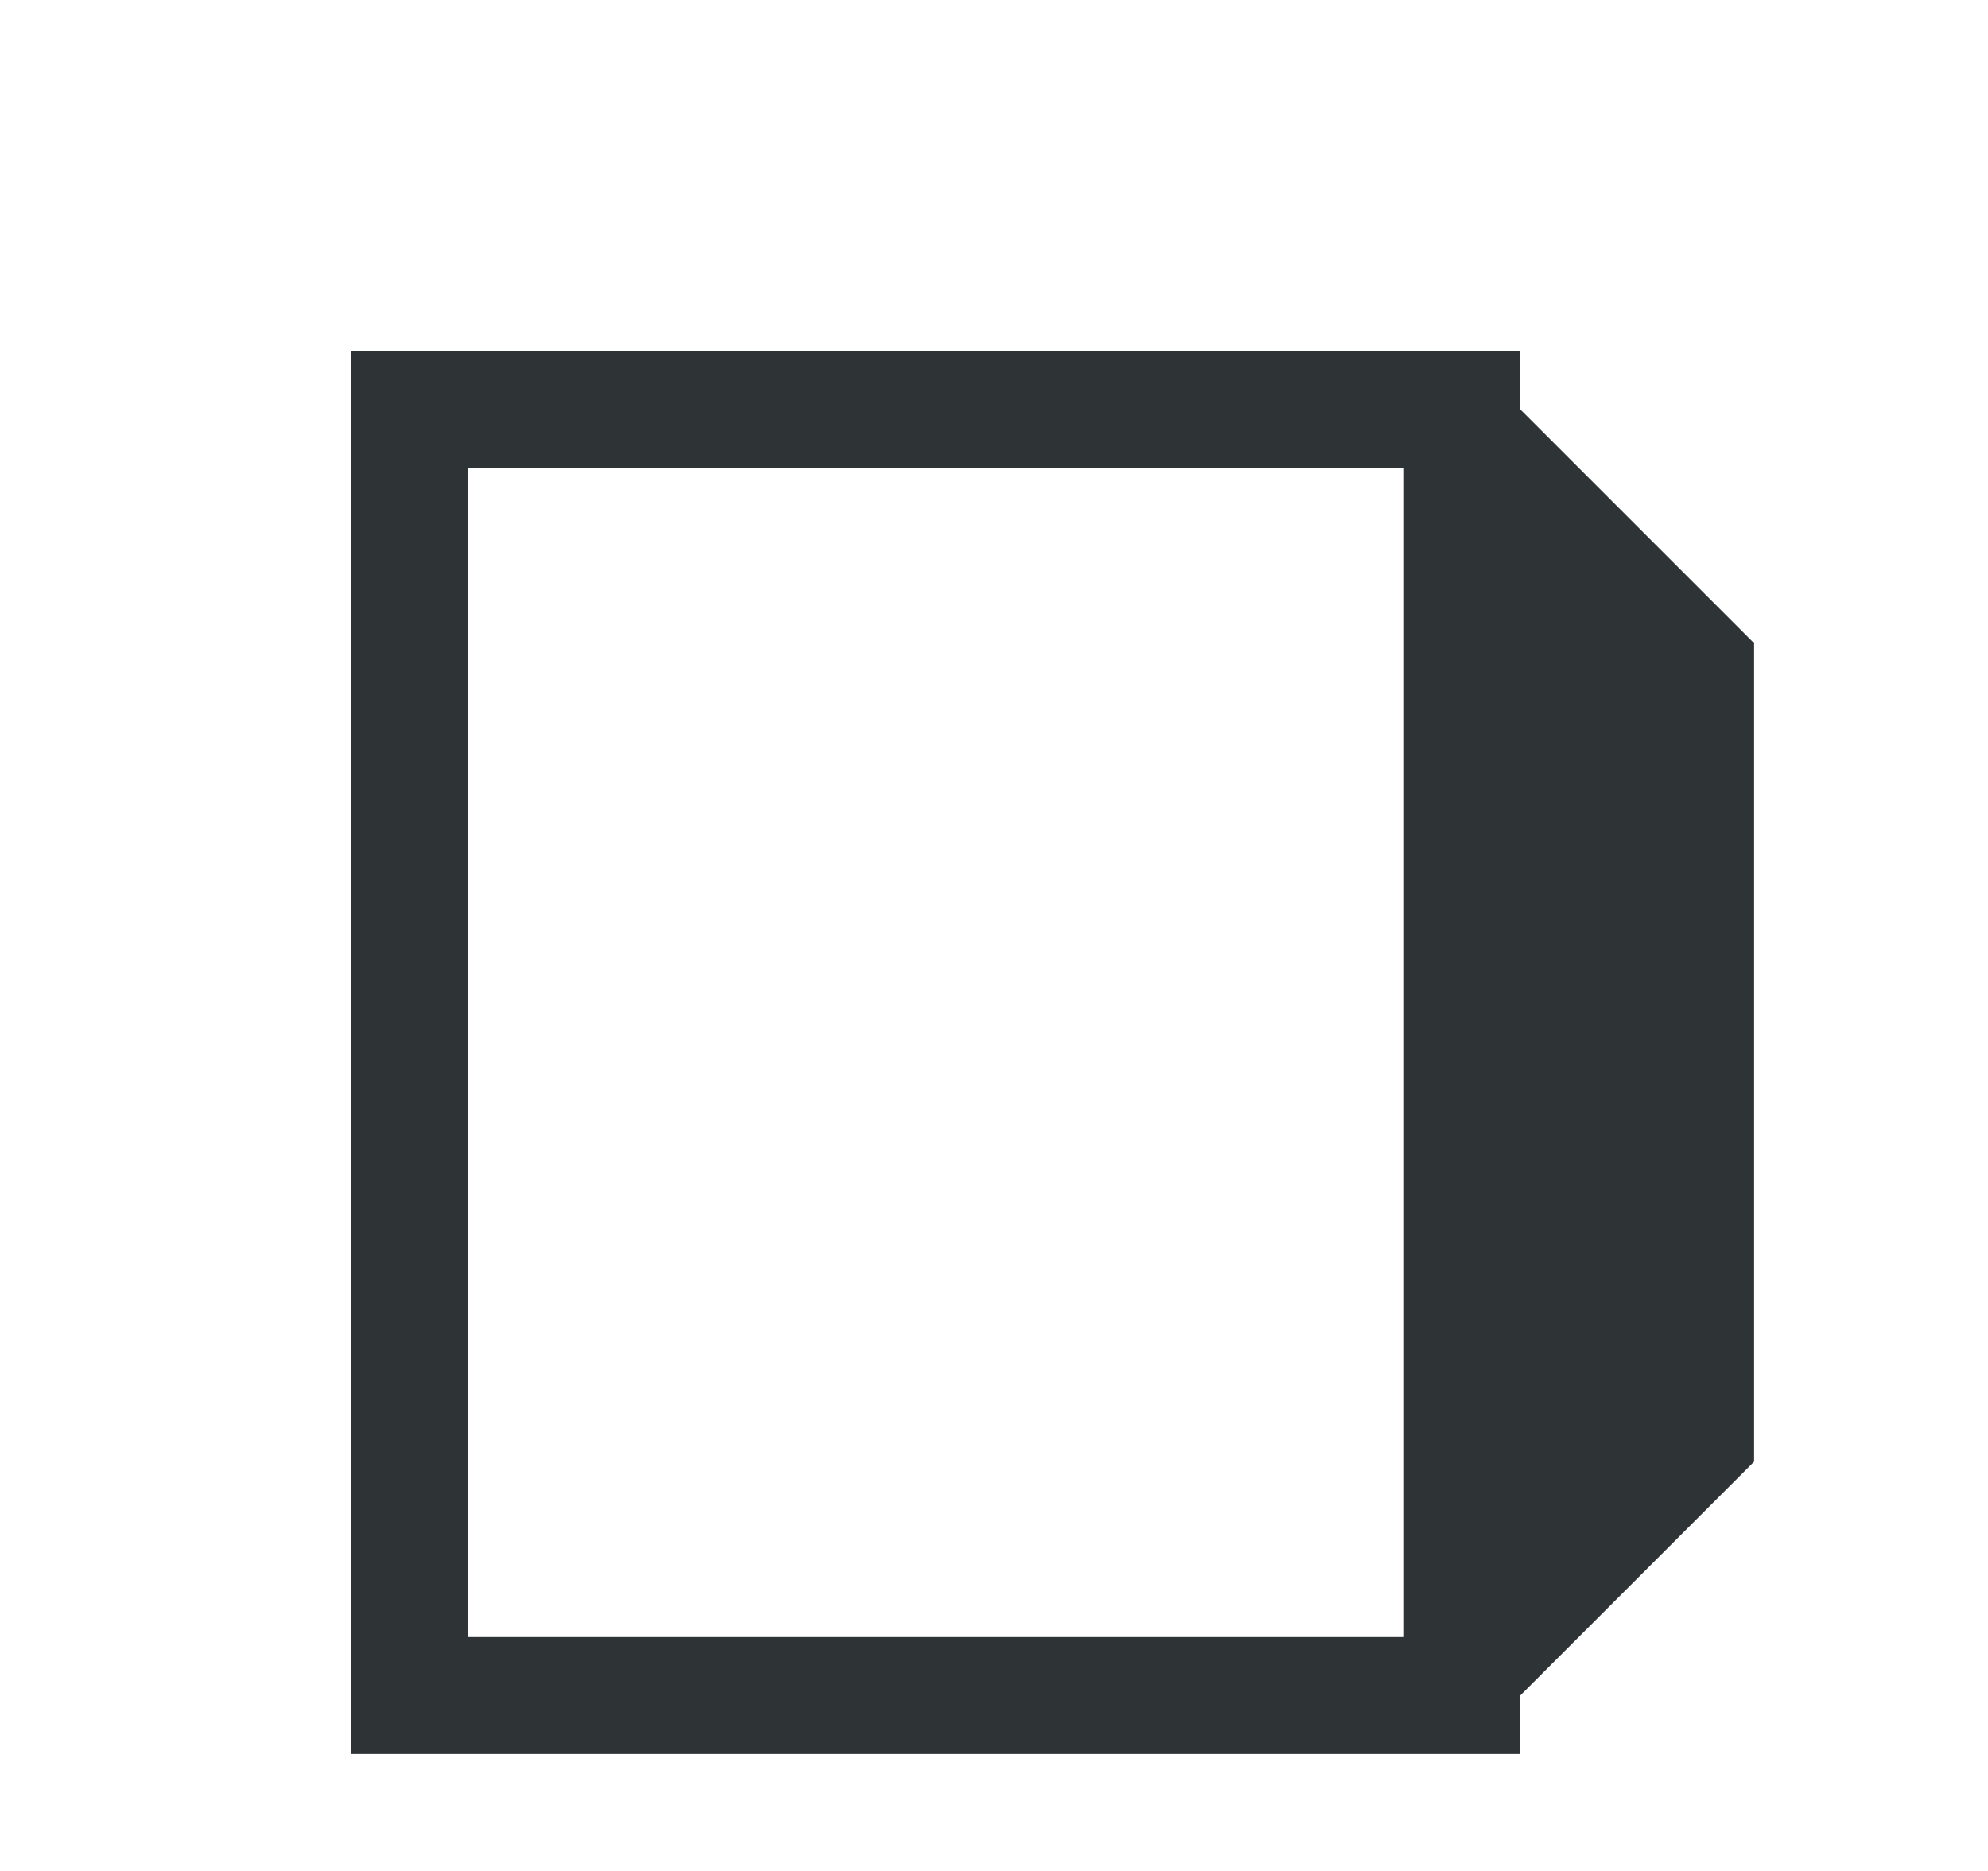
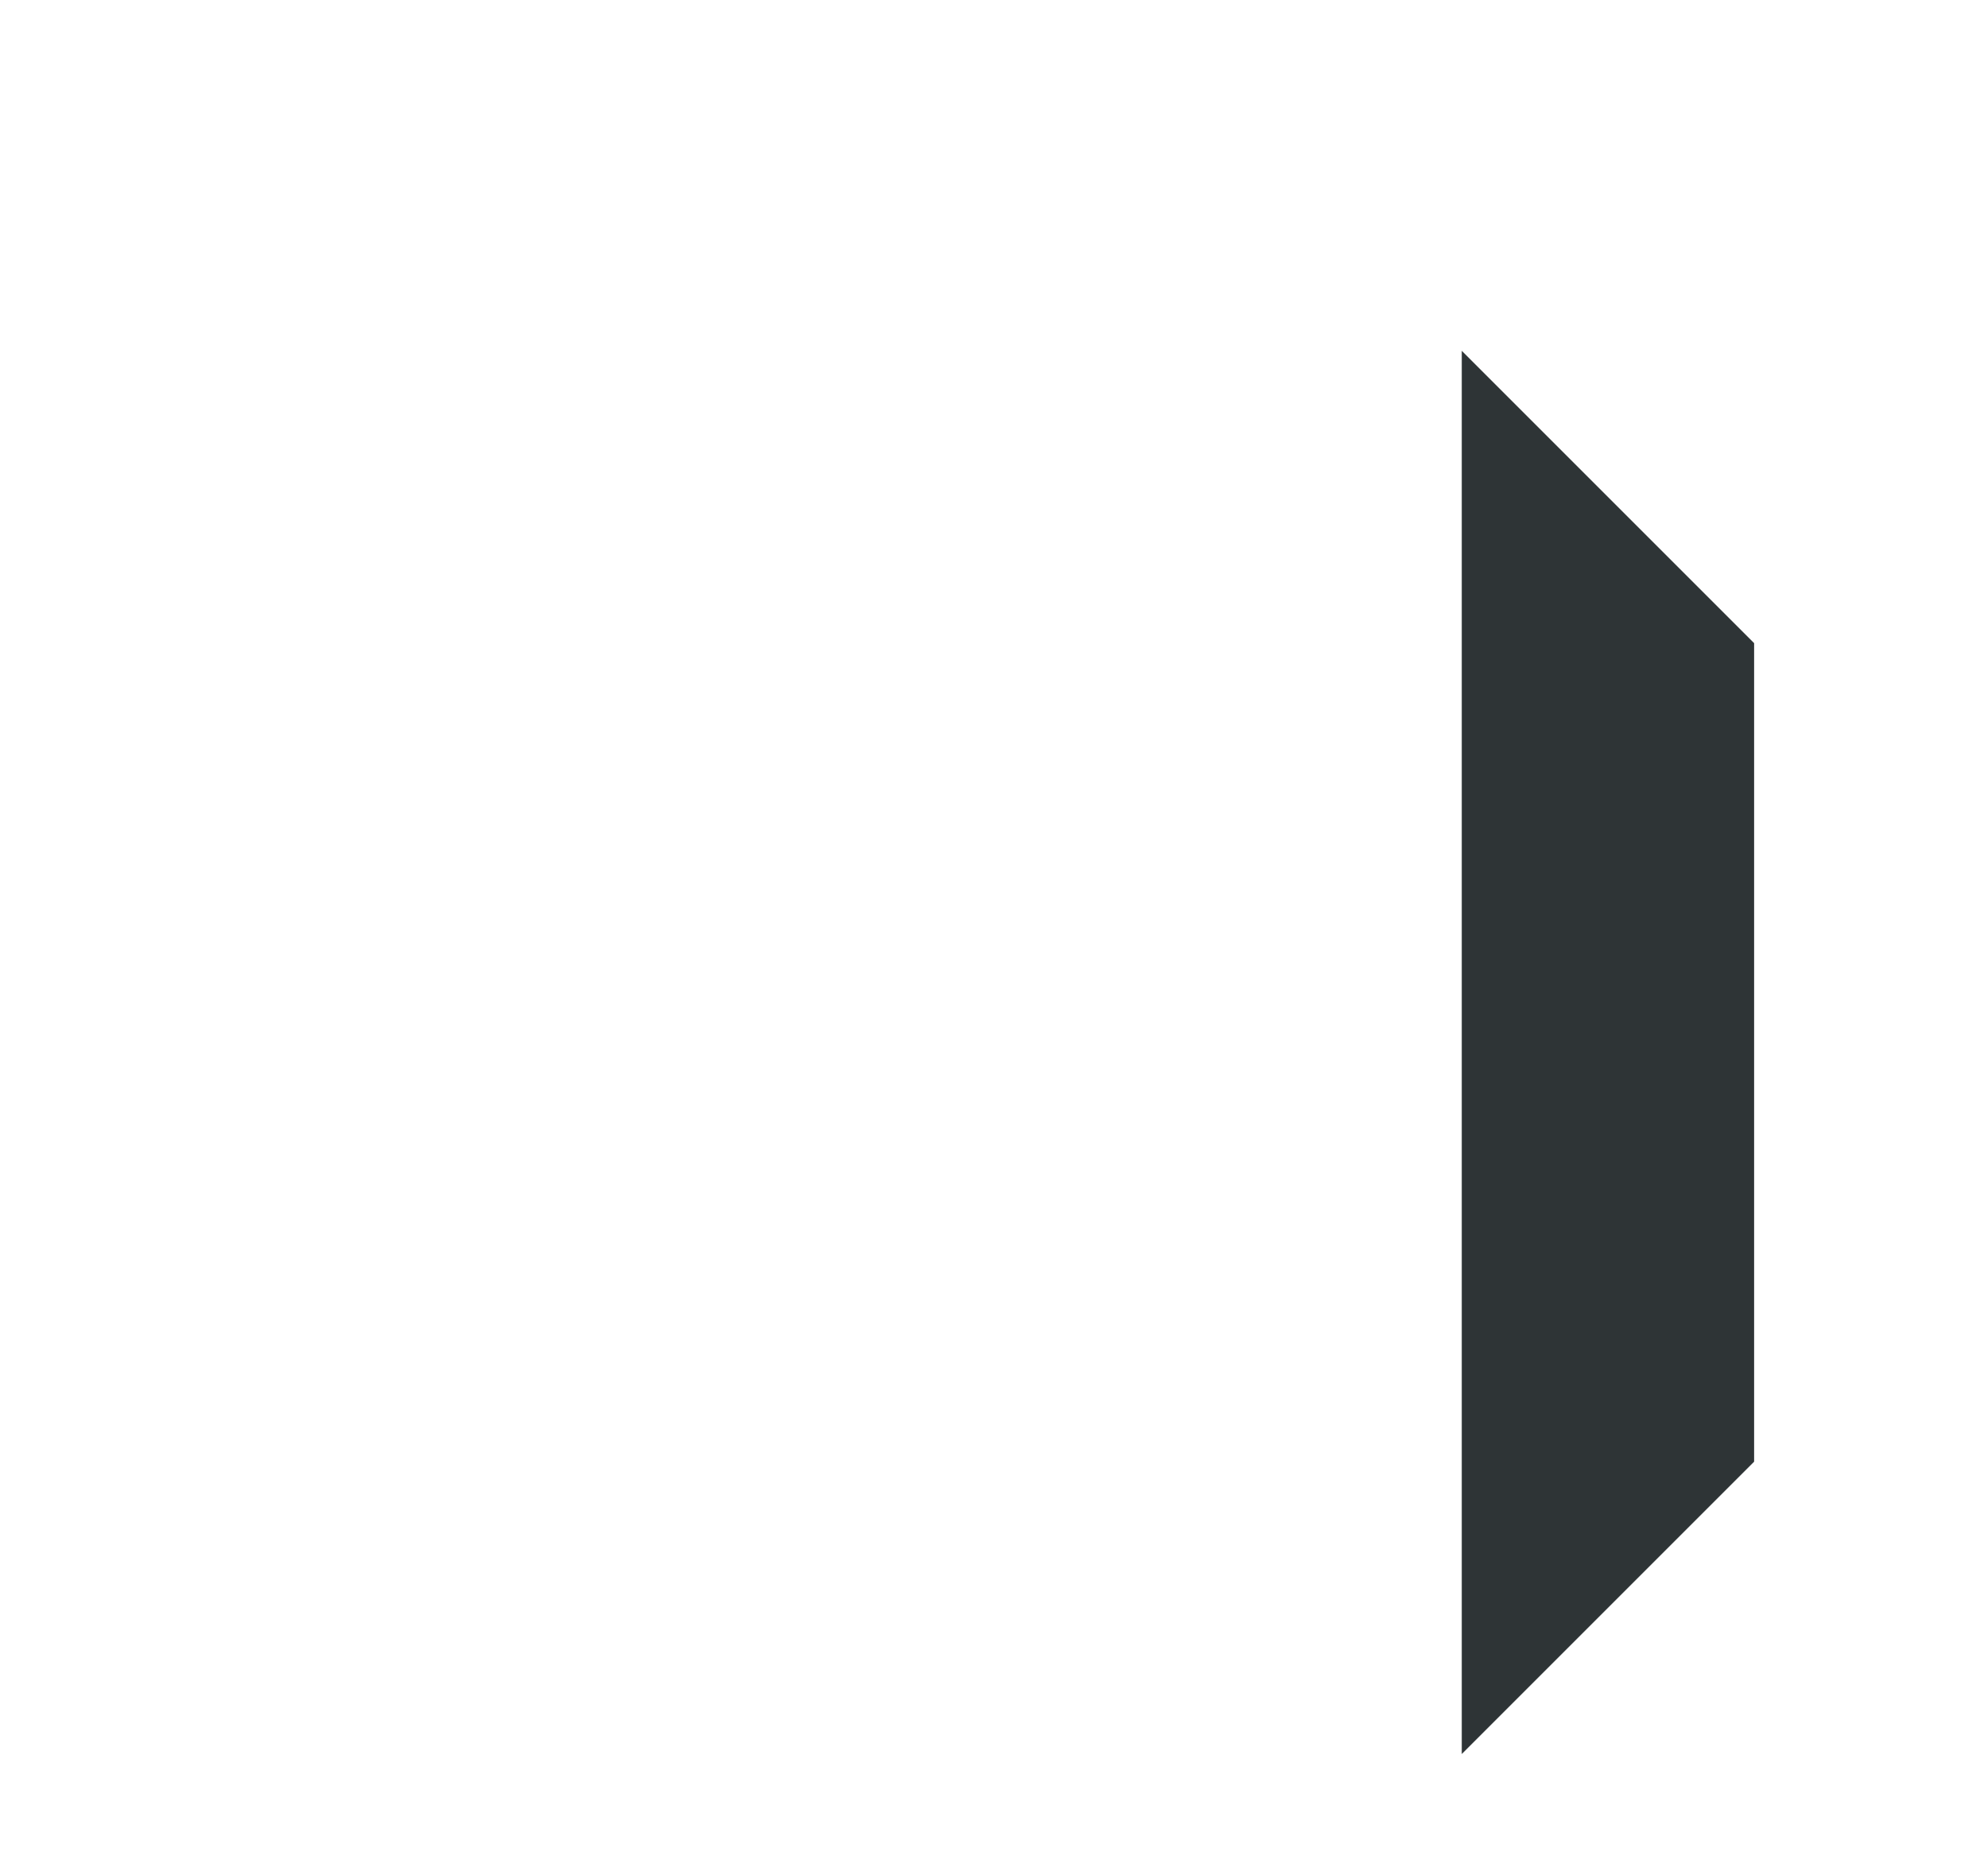
<svg xmlns="http://www.w3.org/2000/svg" height="16" viewBox="0 0 17 16" width="17">
  <g fill="#2e3436">
-     <path d="m3 3v1 10 1h10v-.5-.5-10-.5-.5zm1 1h8v10h-8z" />
    <path d="m12.5 15 2.5-2.5v-7l-2.5-2.5z" />
  </g>
</svg>